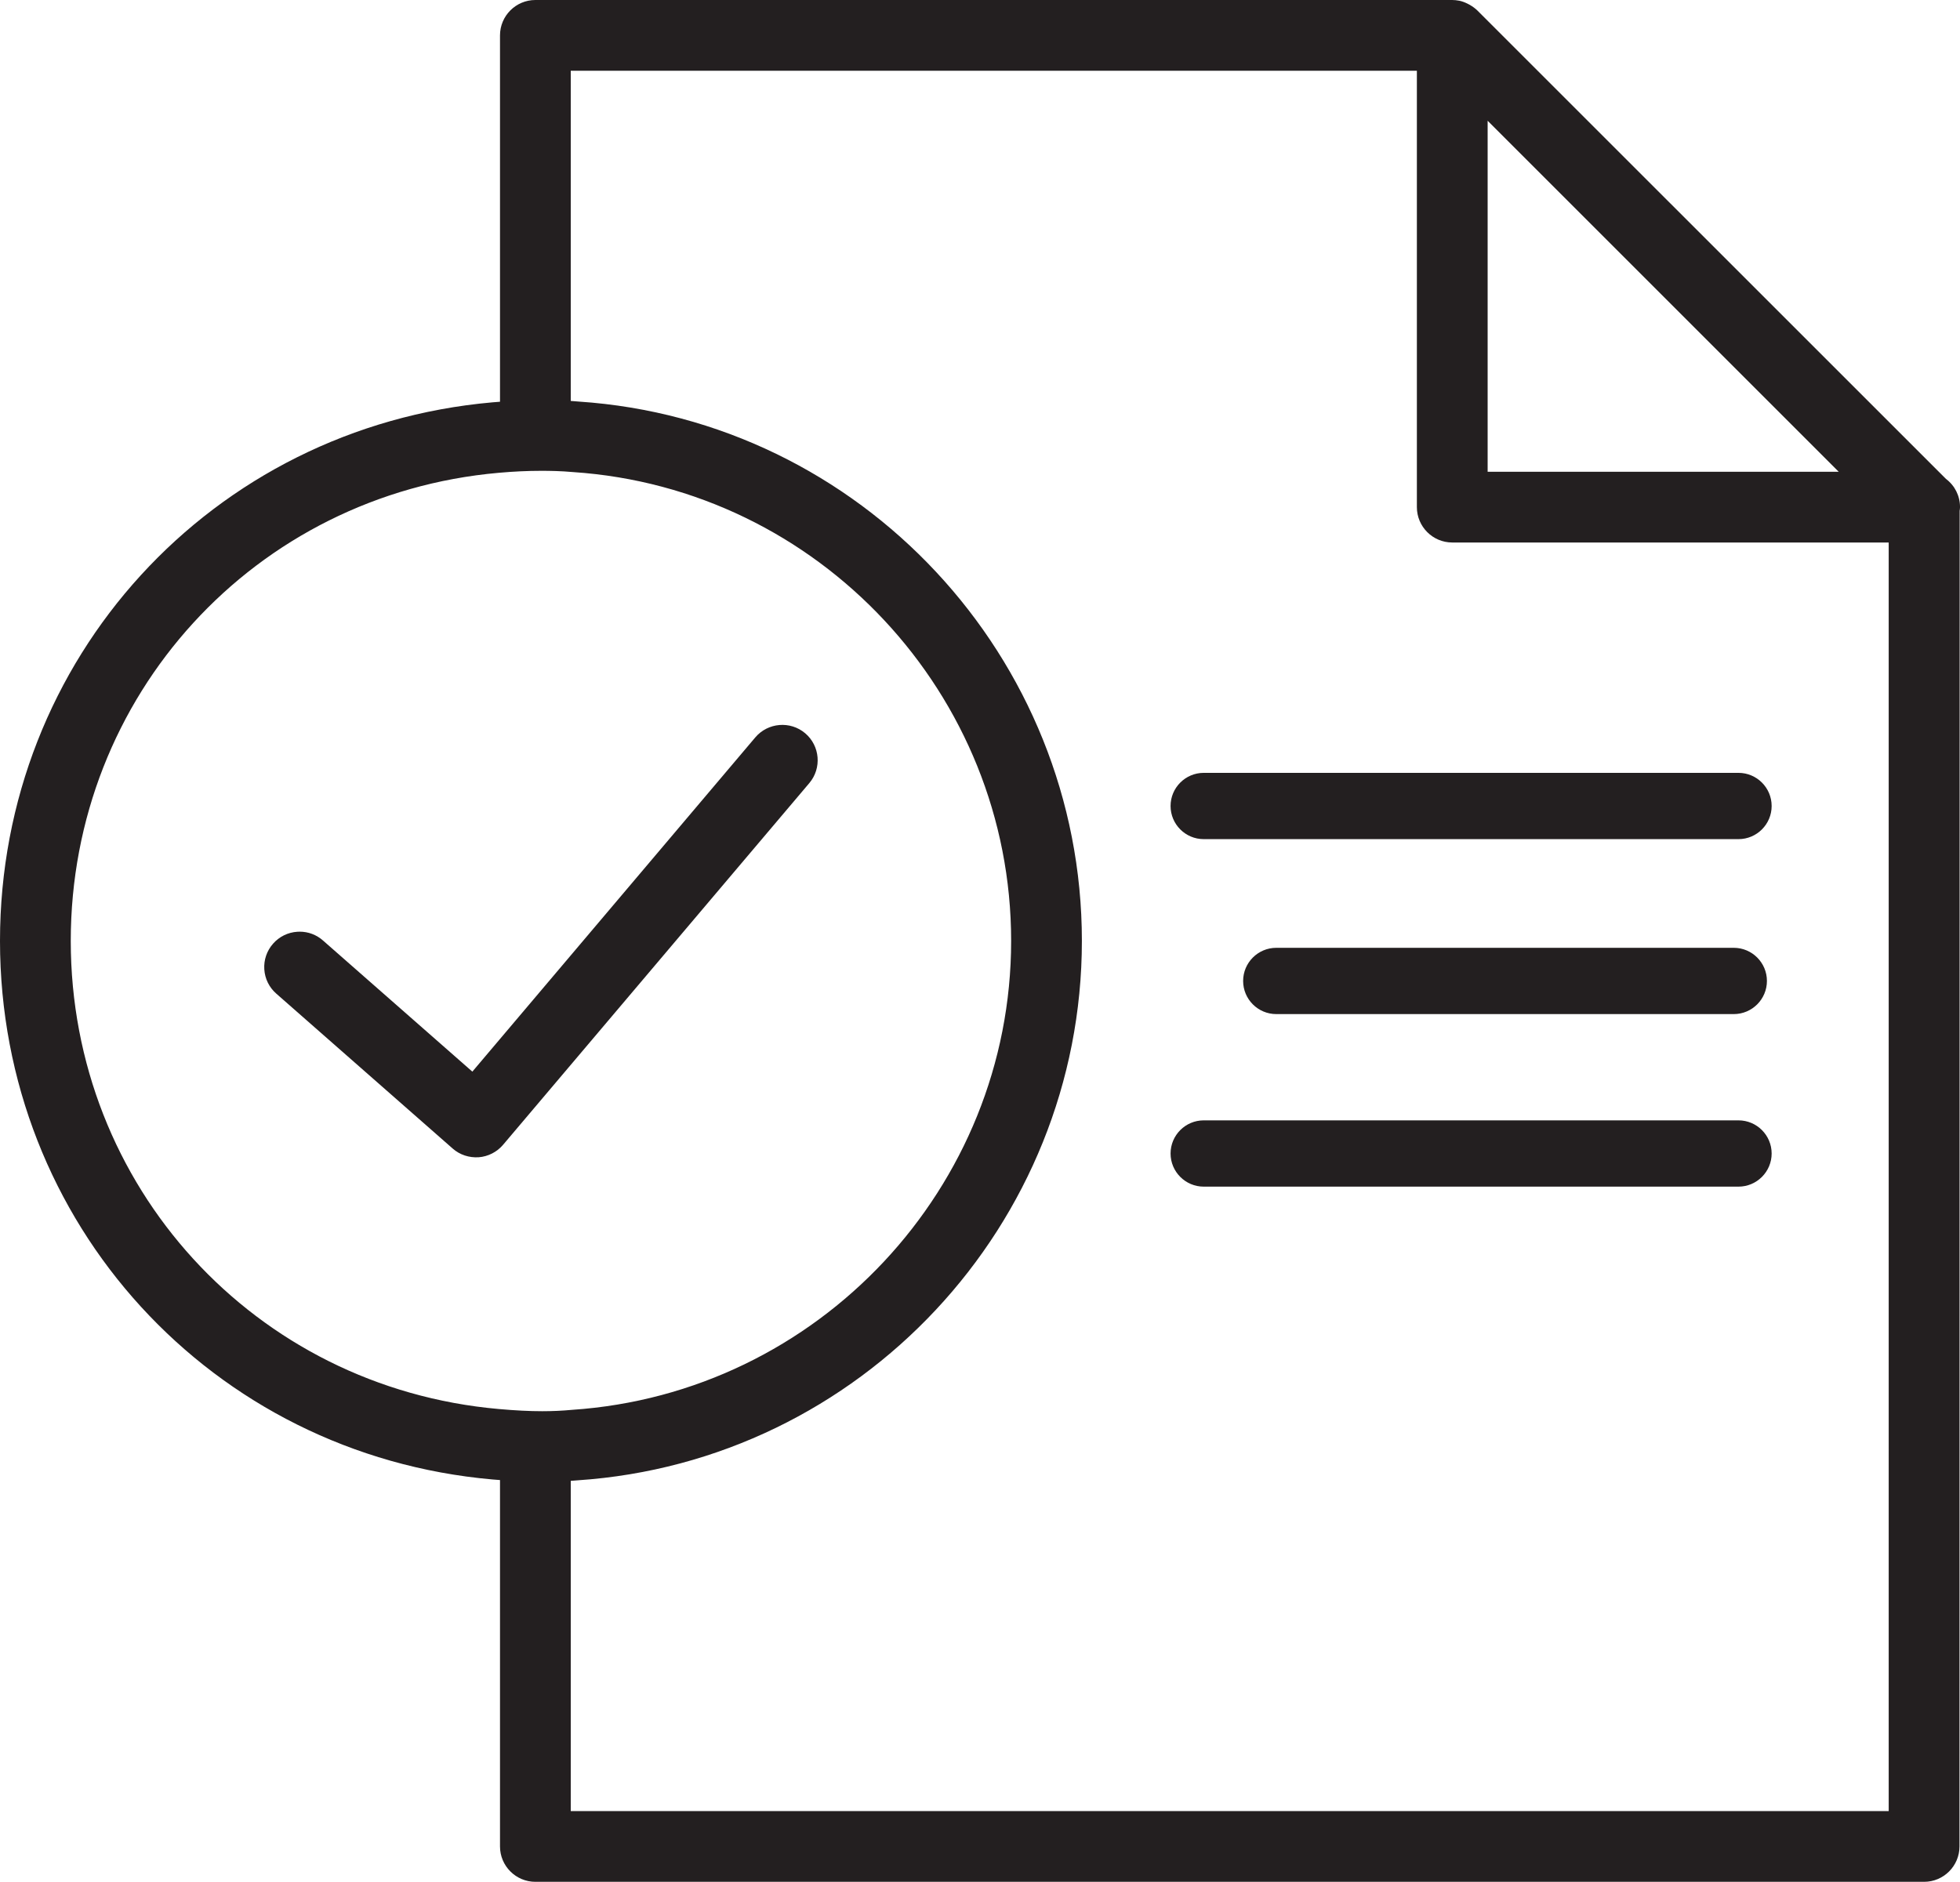
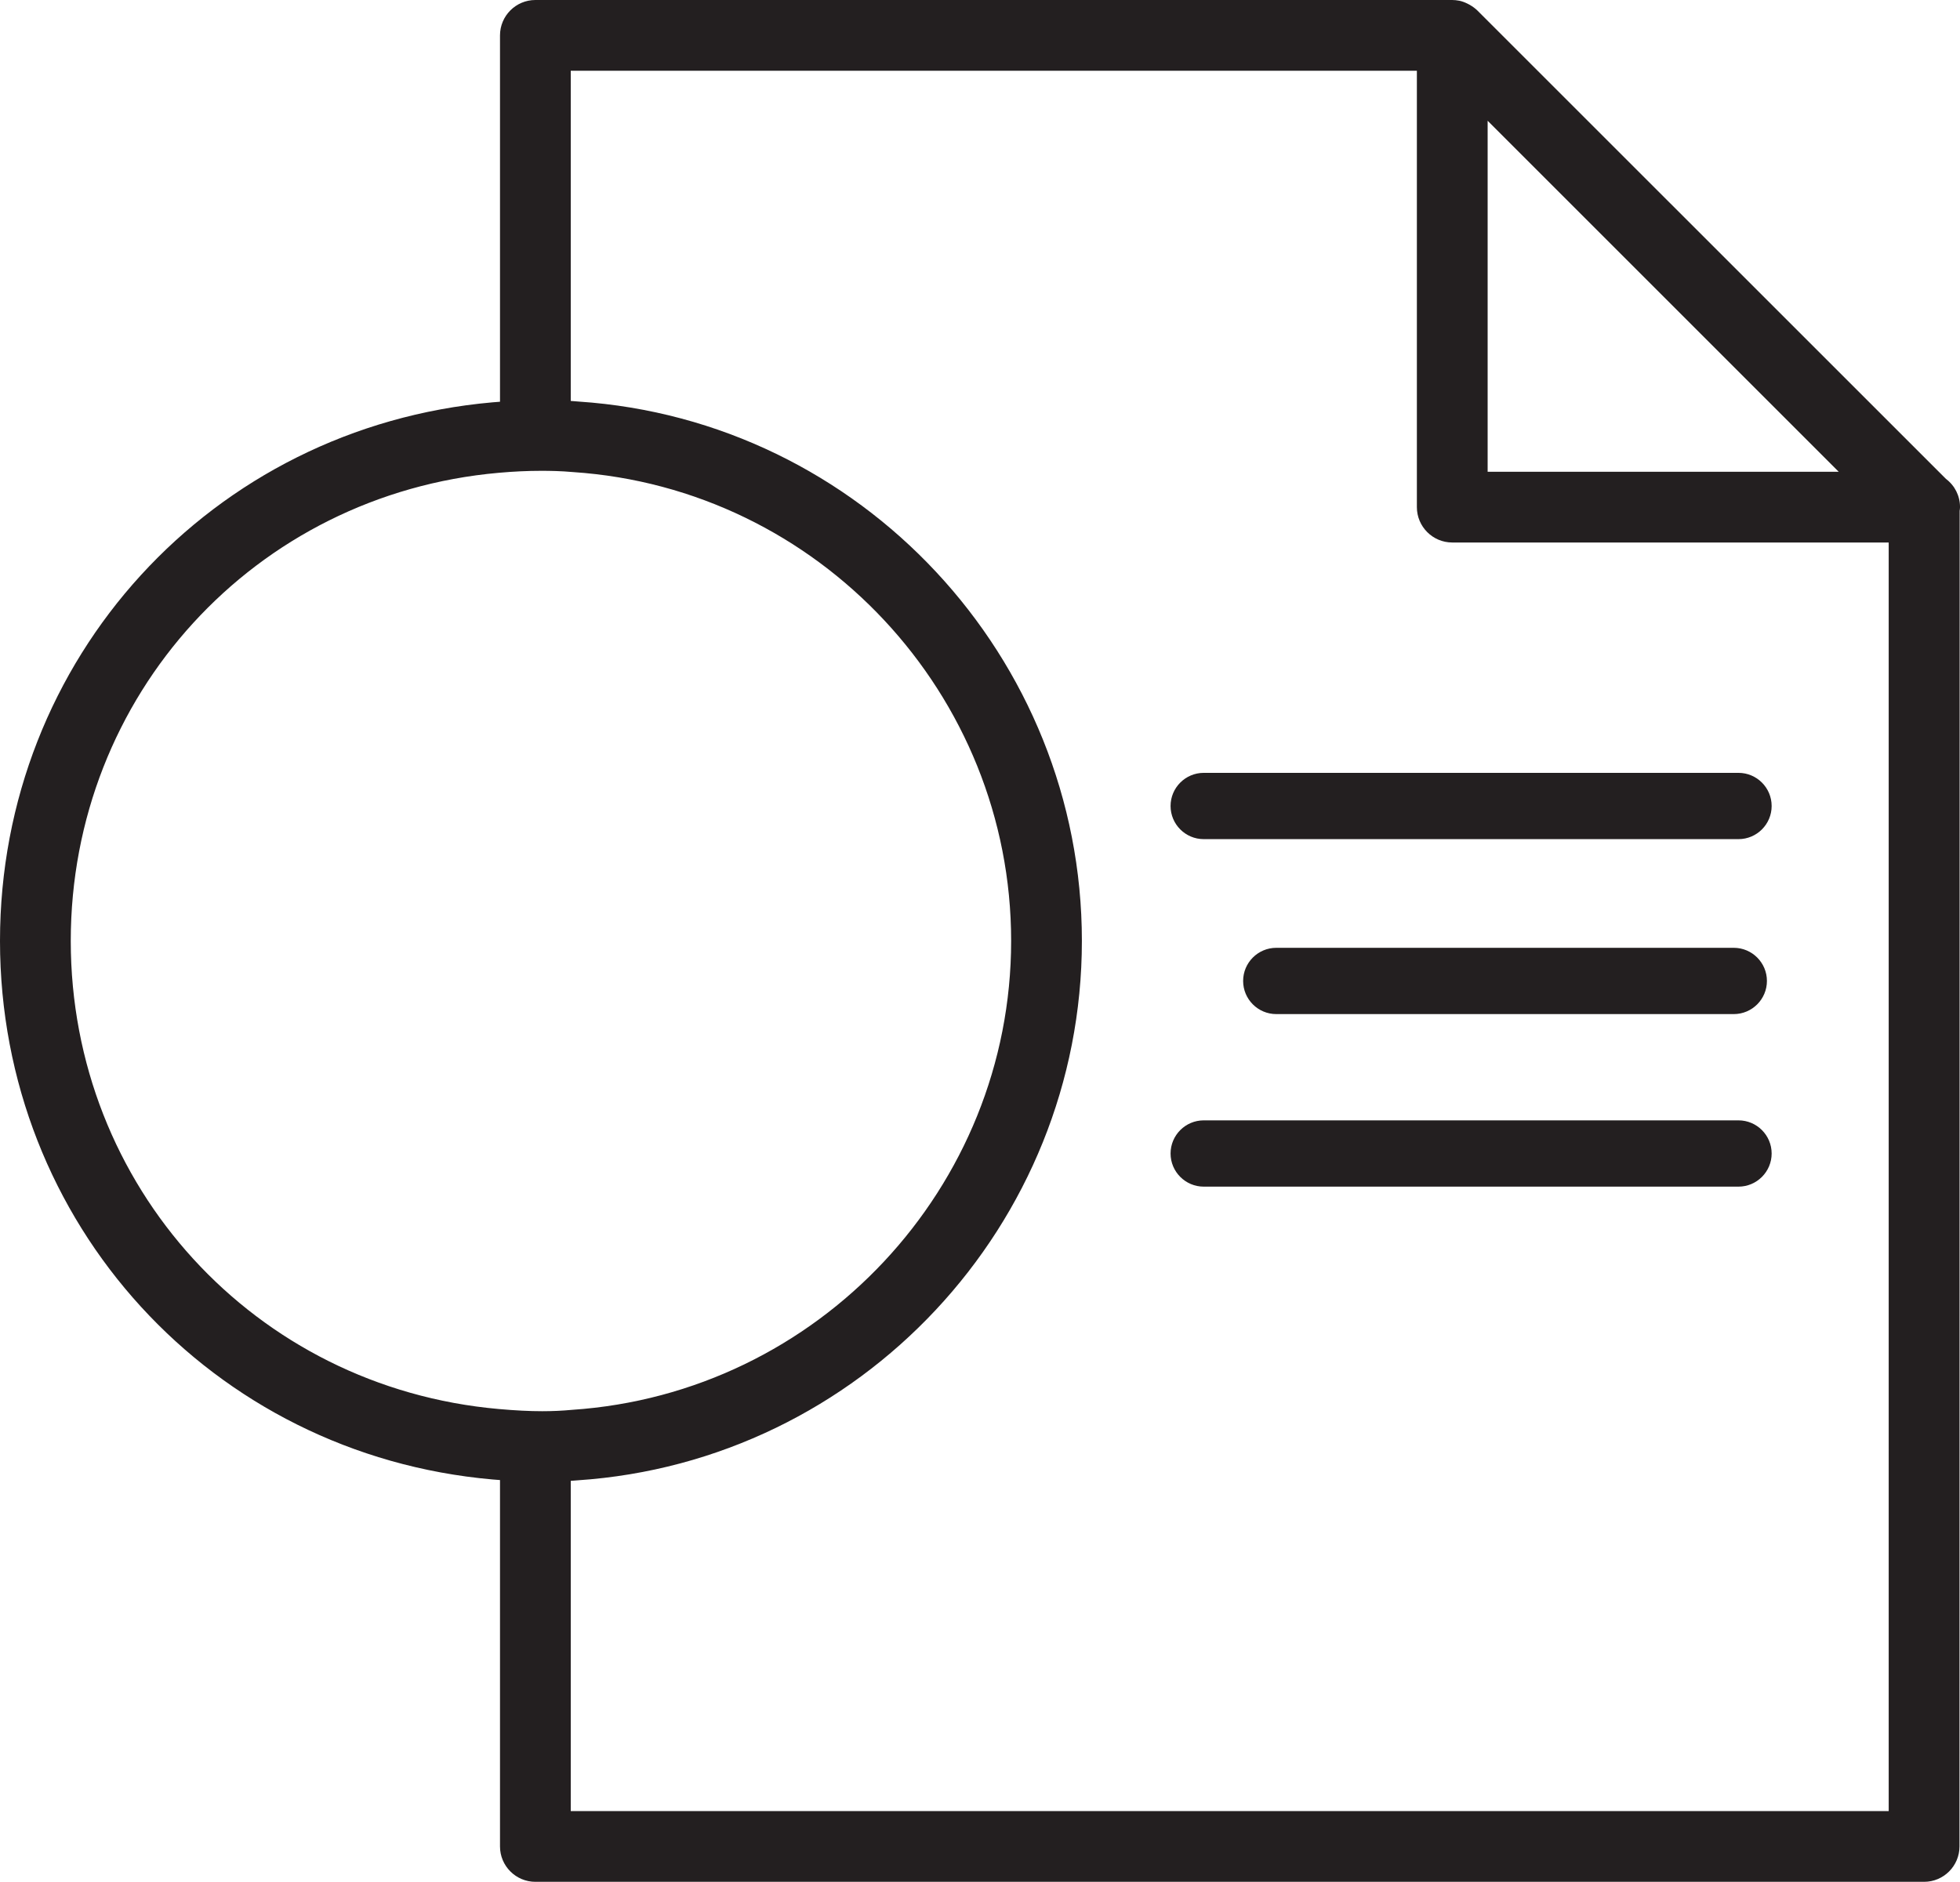
<svg xmlns="http://www.w3.org/2000/svg" id="Layer_2" viewBox="0 0 109.991 105.625">
  <defs>
    <style>.cls-1{fill:#231f20;}</style>
  </defs>
  <g id="Layer_1-2">
    <g>
      <g>
        <path class="cls-1" d="M67.55,43.38c-1.025,0-1.86,.834-1.86,1.86s.834,1.86,1.86,1.86h30.011c1.025,0,1.86-.834,1.86-1.86s-.835-1.86-1.86-1.86h-30.011Z" />
        <path class="cls-1" d="M71.622,53.2c-1.025,0-1.86,.834-1.86,1.86s.834,1.86,1.86,1.86h25.674c1.025,0,1.86-.834,1.86-1.86s-.835-1.86-1.86-1.86h-25.674Z" />
        <path class="cls-1" d="M67.55,62.885c-1.025,0-1.86,.835-1.86,1.86s.834,1.86,1.86,1.86h30.011c1.025,0,1.86-.835,1.86-1.86s-.835-1.86-1.86-1.86h-30.011Z" />
        <path class="cls-1" d="M28.059,81.337v22.303c0,1.095,.891,1.985,1.985,1.985H107.977c1.095,0,1.985-.891,1.985-1.985l.01-74.969c.01-.067,.02-.135,.02-.206,0-.628-.287-1.205-.787-1.583L82.9,.582c-.122-.116-.254-.213-.415-.307-.041-.023-.081-.045-.124-.066-.176-.086-.325-.14-.471-.169-.144-.026-.267-.04-.394-.04H30.044c-1.094,0-1.985,.891-1.985,1.985V24.288c.801-.065,1.555-.097,2.298-.097,.462,0,1.053,.006,1.672,.053V3.97h47.483V28.465c0,1.095,.891,1.985,1.984,1.985h24.494V101.655H32.029v-20.274c-.484,.036-1.013,.053-1.672,.053-.748,0-1.502-.031-2.298-.097ZM103.185,26.48h-19.702V6.777l19.702,19.703Z" />
        <path class="cls-1" d="M30.432,22.448c-.856,0-1.769,.045-2.798,.135C11.88,23.977,0,36.972,0,52.812s11.879,28.836,27.633,30.229c.963,.085,1.854,.127,2.724,.127,.833,0,1.483-.024,2.047-.078,15.877-1.057,28.309-14.356,28.309-30.278s-12.407-29.219-28.246-30.273c-.663-.061-1.331-.091-2.036-.091Zm0,56.762c-.732,0-1.524-.041-2.447-.123-13.69-1.211-24.014-12.506-24.014-26.274S14.294,27.749,27.985,26.538c.844-.075,1.62-.111,2.372-.111,.505,0,1.113,.008,1.796,.07,13.786,.918,24.59,12.478,24.59,26.316s-10.829,25.399-24.653,26.321c-.54,.051-1.081,.076-1.659,.076Z" />
      </g>
-       <path class="cls-1" d="M16.816,52.295c-.043,0-.087,.001-.131,.004-.529,.034-1.014,.273-1.363,.671-.35,.399-.524,.91-.49,1.439,.034,.529,.273,1.013,.671,1.362l9.901,8.697c.399,.351,.917,.522,1.458,.488,.526-.039,1.025-.293,1.368-.698l17.187-20.304c.707-.835,.603-2.091-.233-2.798-.834-.706-2.089-.602-2.798,.233l-15.879,18.761-8.382-7.361c-.365-.322-.825-.495-1.307-.495Z" />
    </g>
  </g>
</svg>